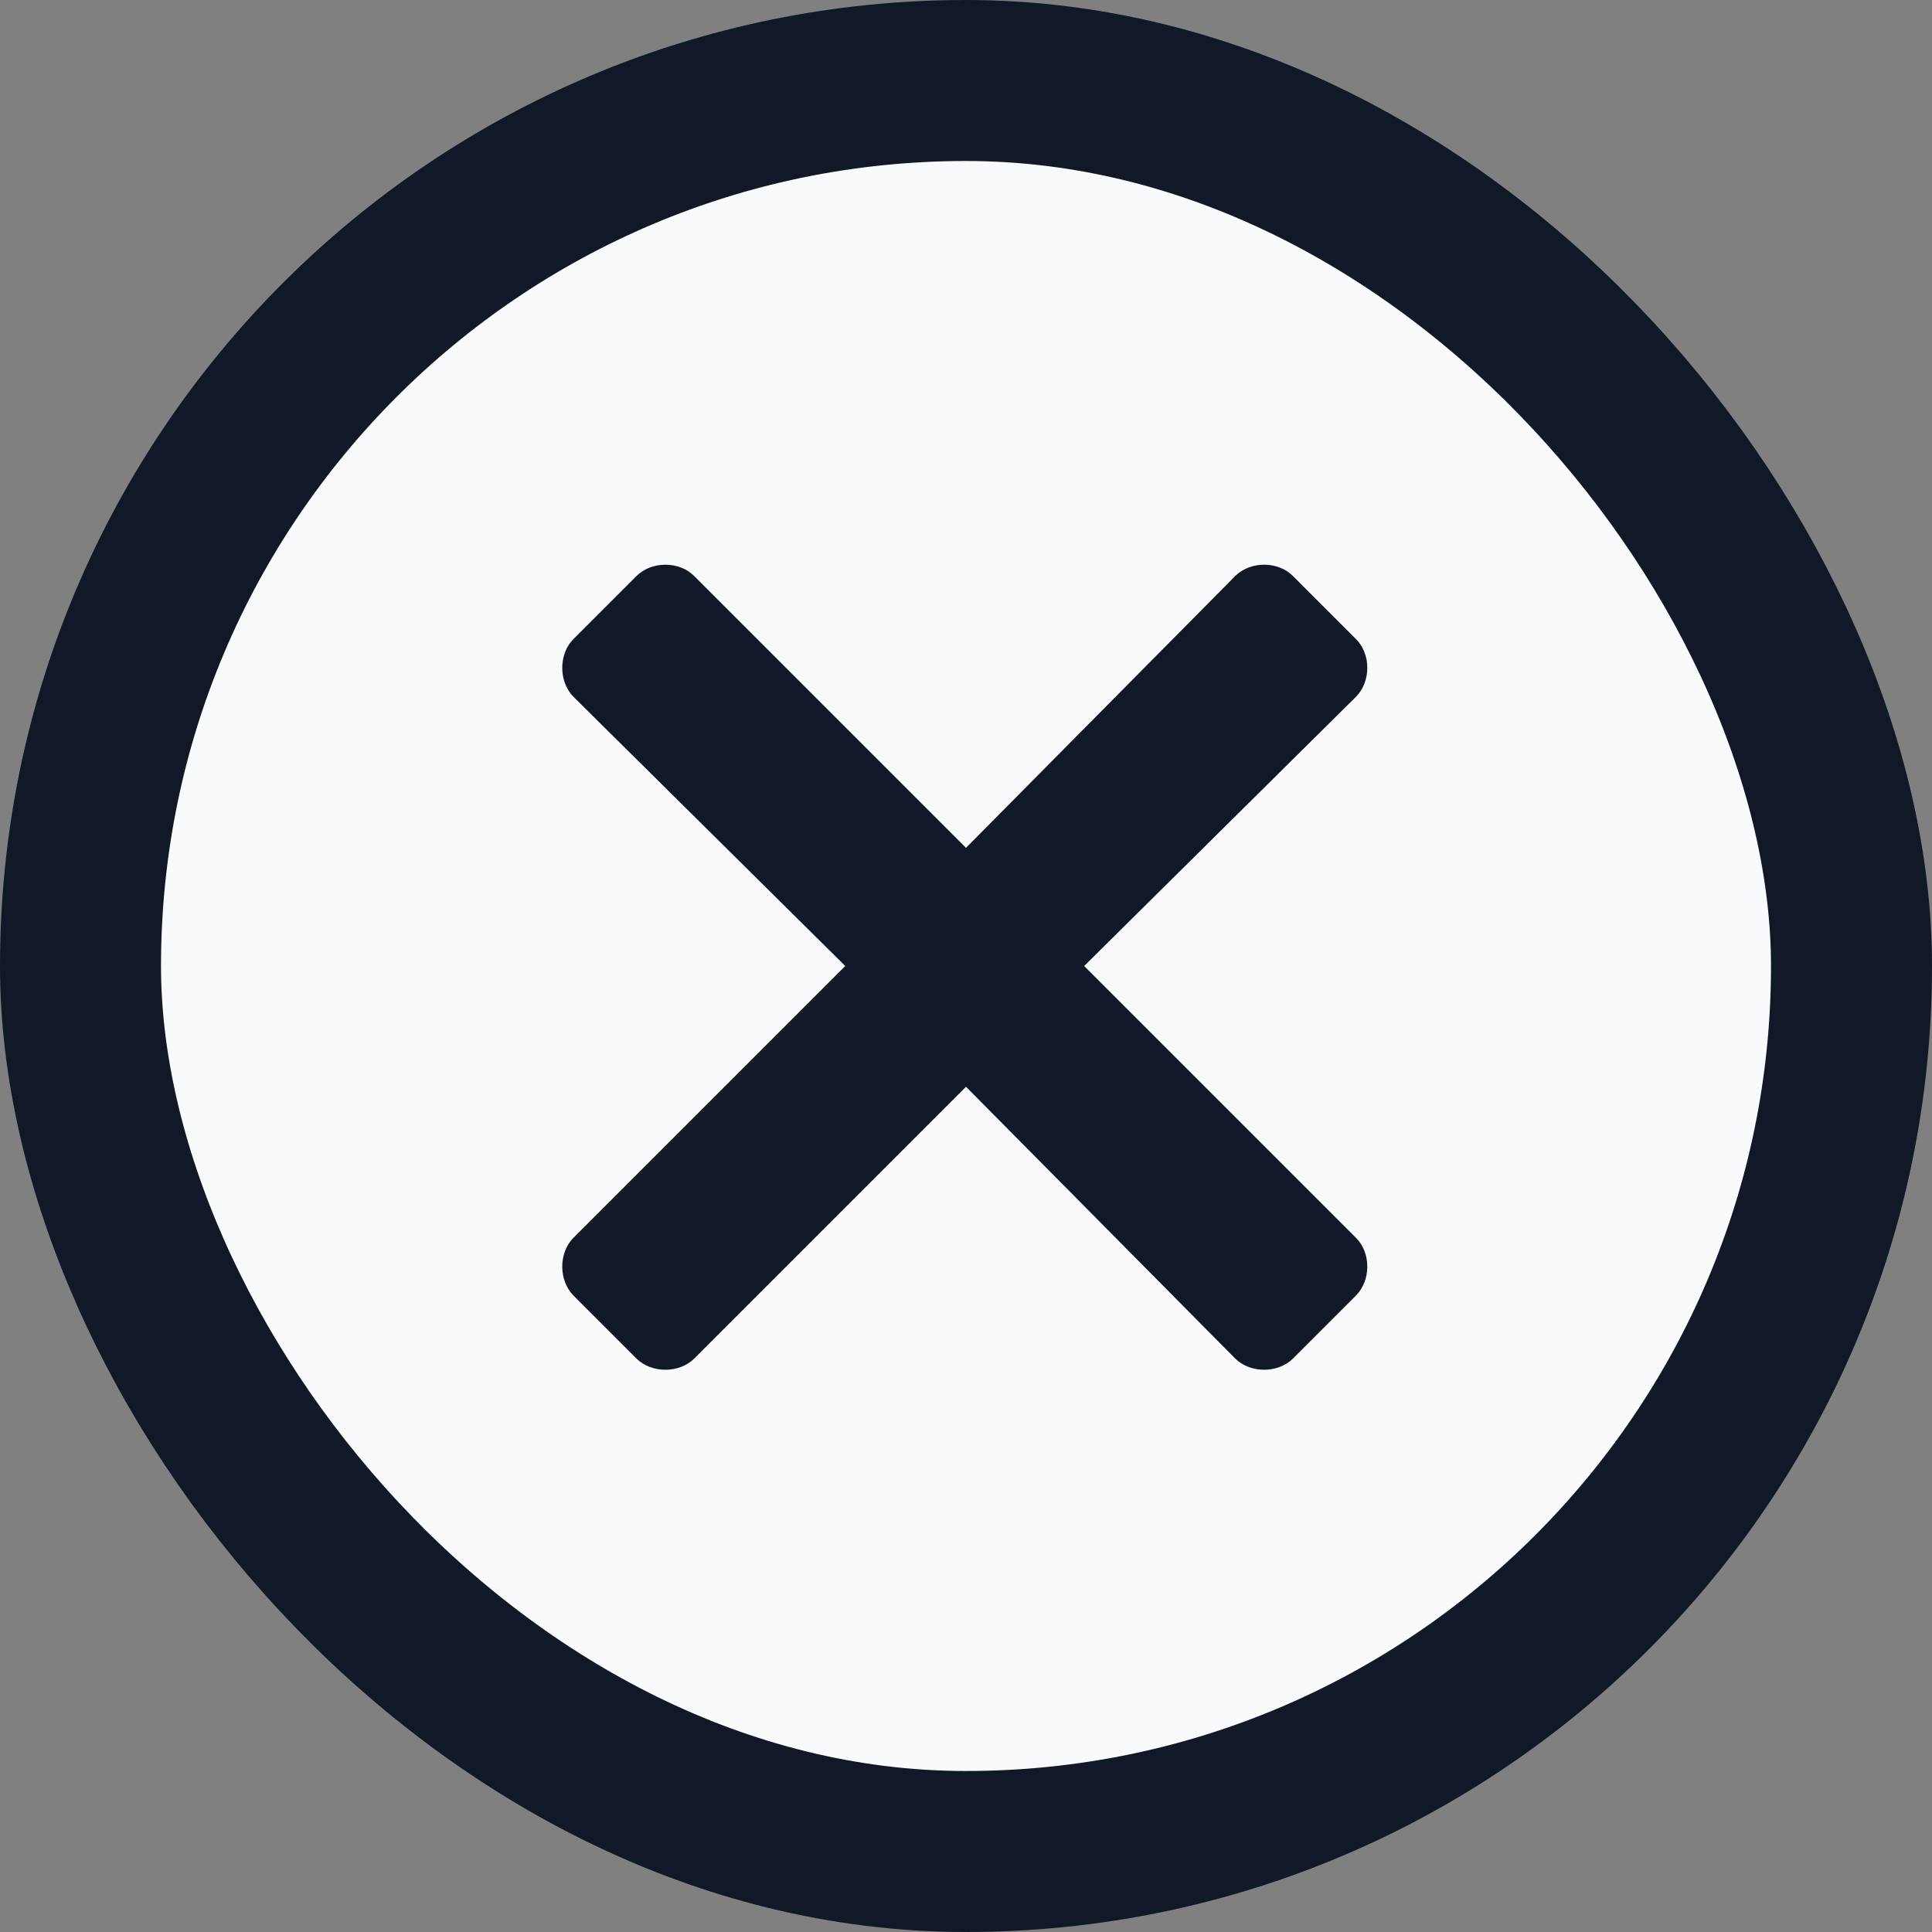
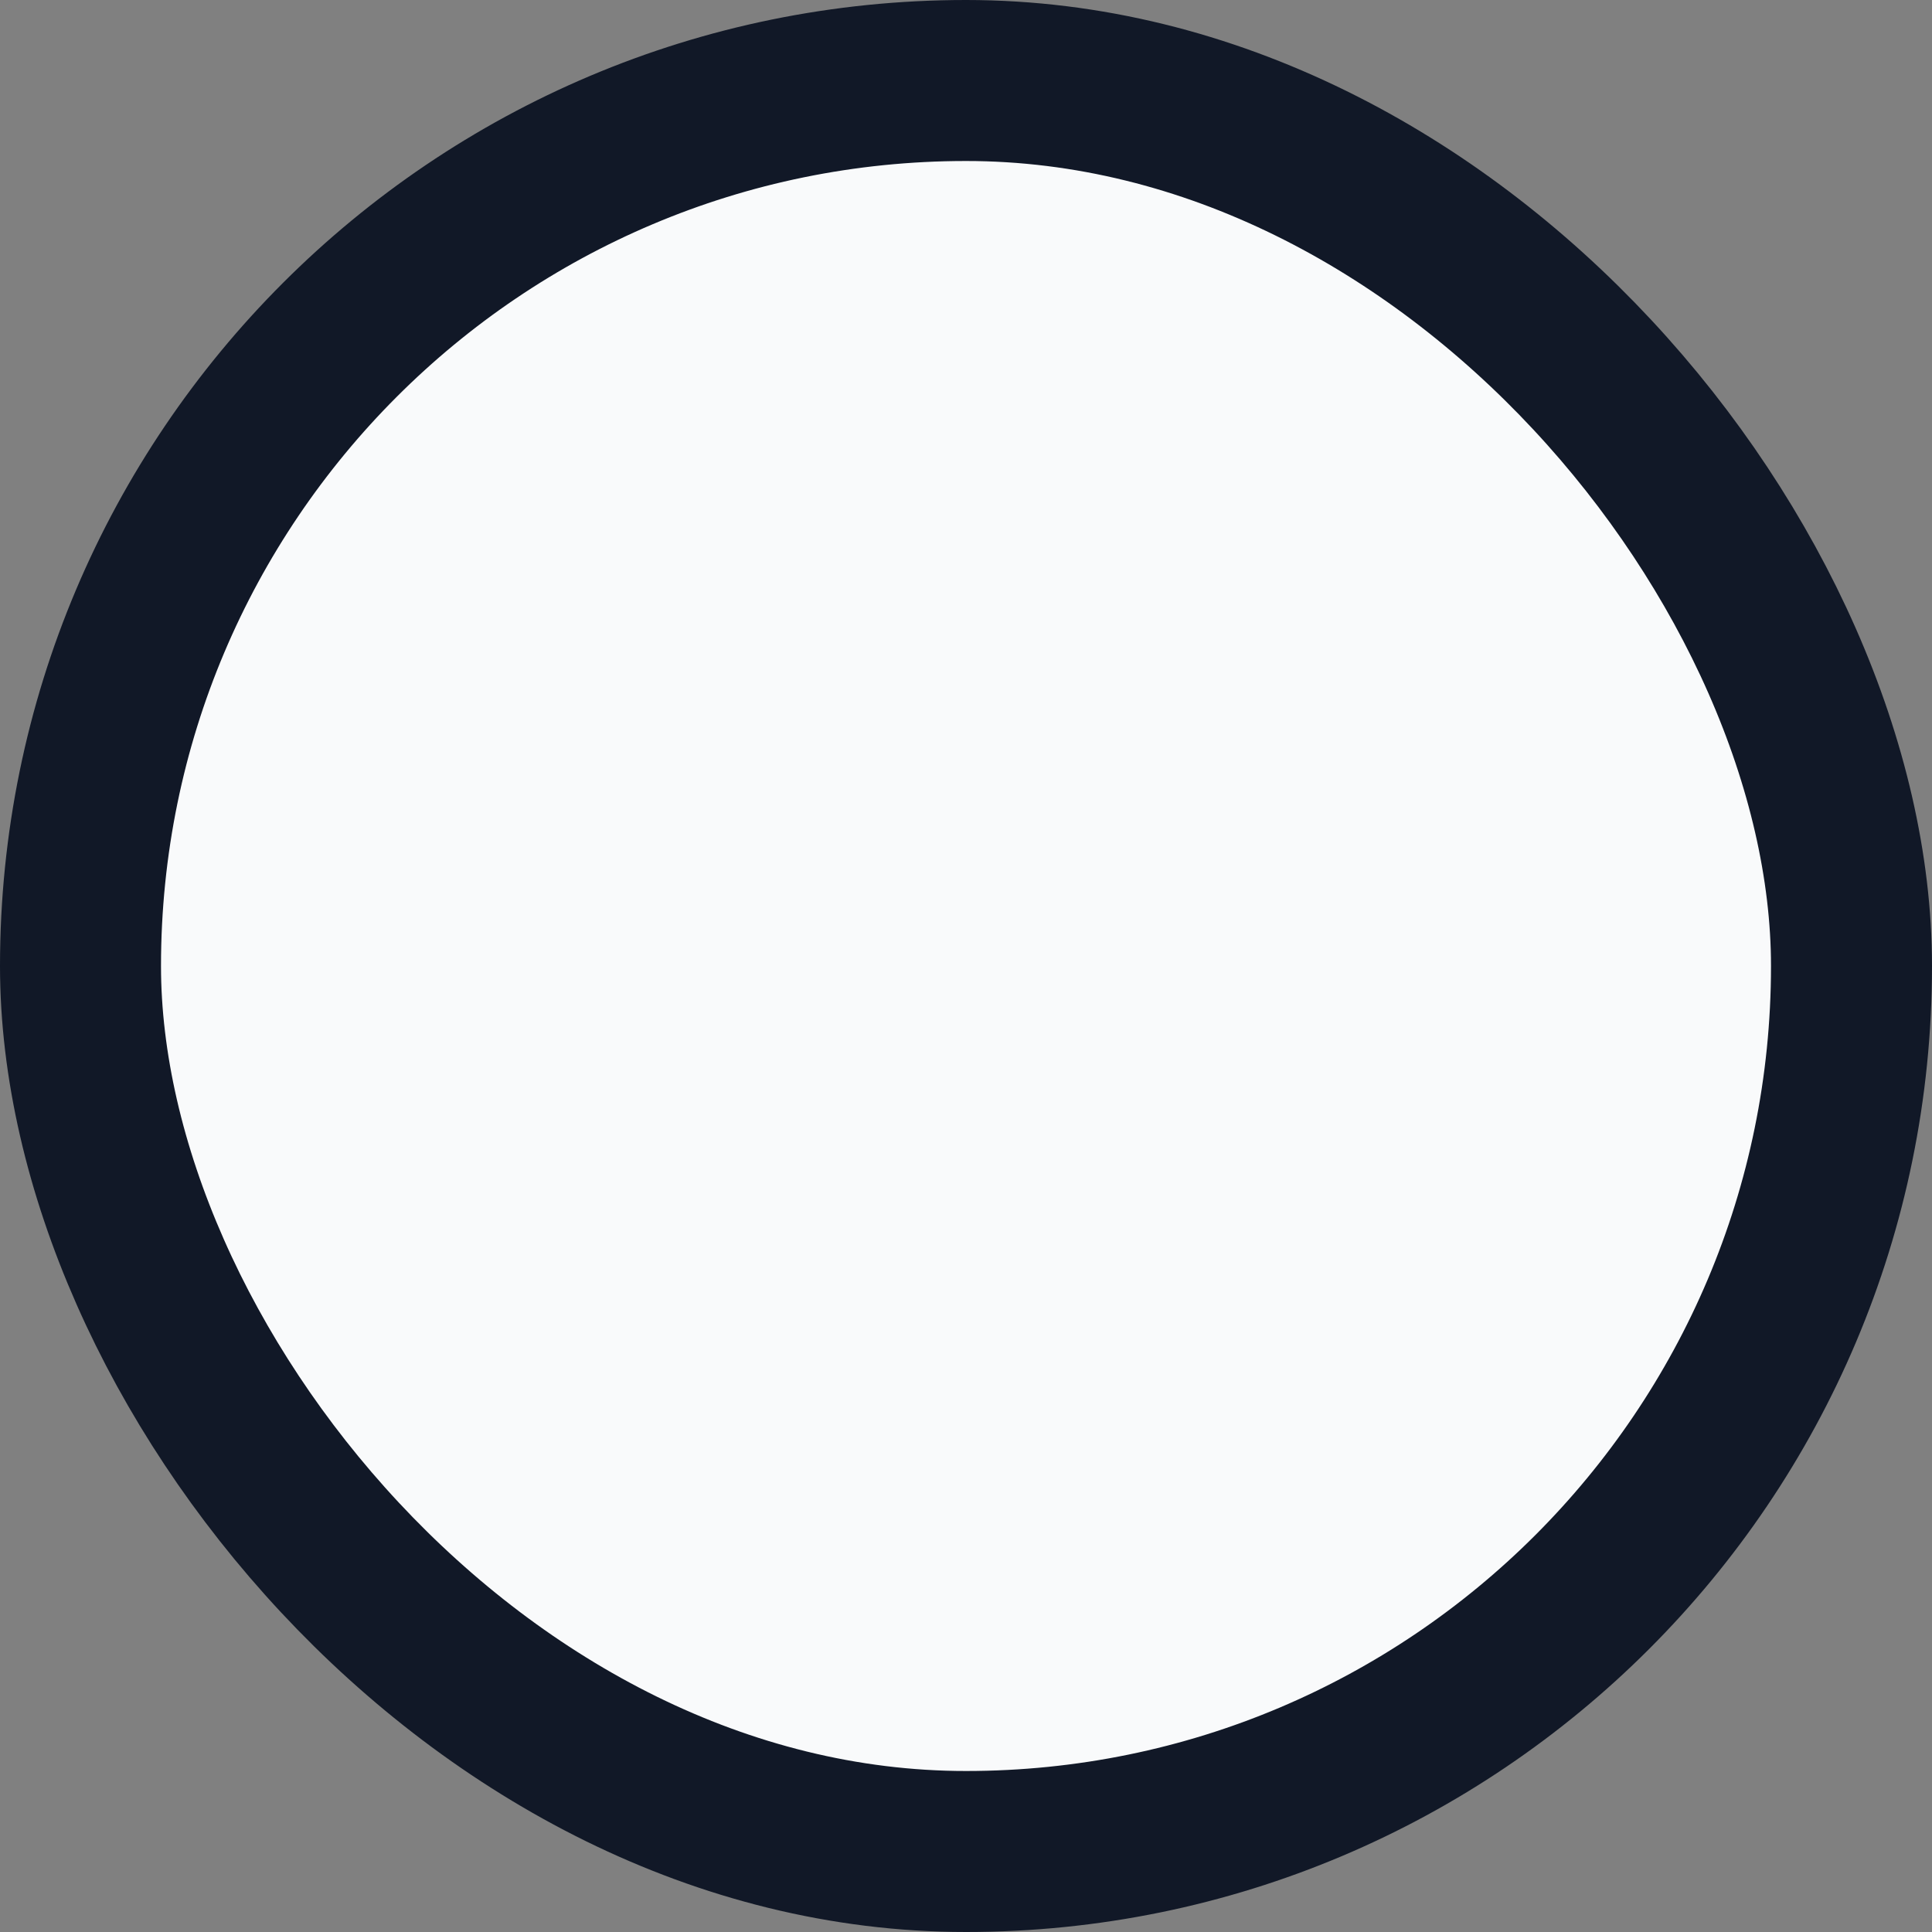
<svg xmlns="http://www.w3.org/2000/svg" width="12" height="12" viewBox="0 0 12 12" fill="none">
  <rect x="0" y="0" width="12" height="12" fill="#808080" stroke="none" />
  <rect x="0.5" y="0.5" width="11" height="11" rx="5.5" fill="#F9FAFB" />
-   <path d="M6.734 6L8.422 4.328C8.516 4.234 8.516 4.062 8.422 3.969L8.031 3.578C7.938 3.484 7.766 3.484 7.672 3.578L6 5.266L4.312 3.578C4.219 3.484 4.047 3.484 3.953 3.578L3.562 3.969C3.469 4.062 3.469 4.234 3.562 4.328L5.25 6L3.562 7.688C3.469 7.781 3.469 7.953 3.562 8.047L3.953 8.438C4.047 8.531 4.219 8.531 4.312 8.438L6 6.75L7.672 8.438C7.766 8.531 7.938 8.531 8.031 8.438L8.422 8.047C8.516 7.953 8.516 7.781 8.422 7.688L6.734 6Z" fill="#111827" />
  <rect x="0.5" y="0.5" width="11" height="11" rx="5.5" stroke="#111827" />
</svg>